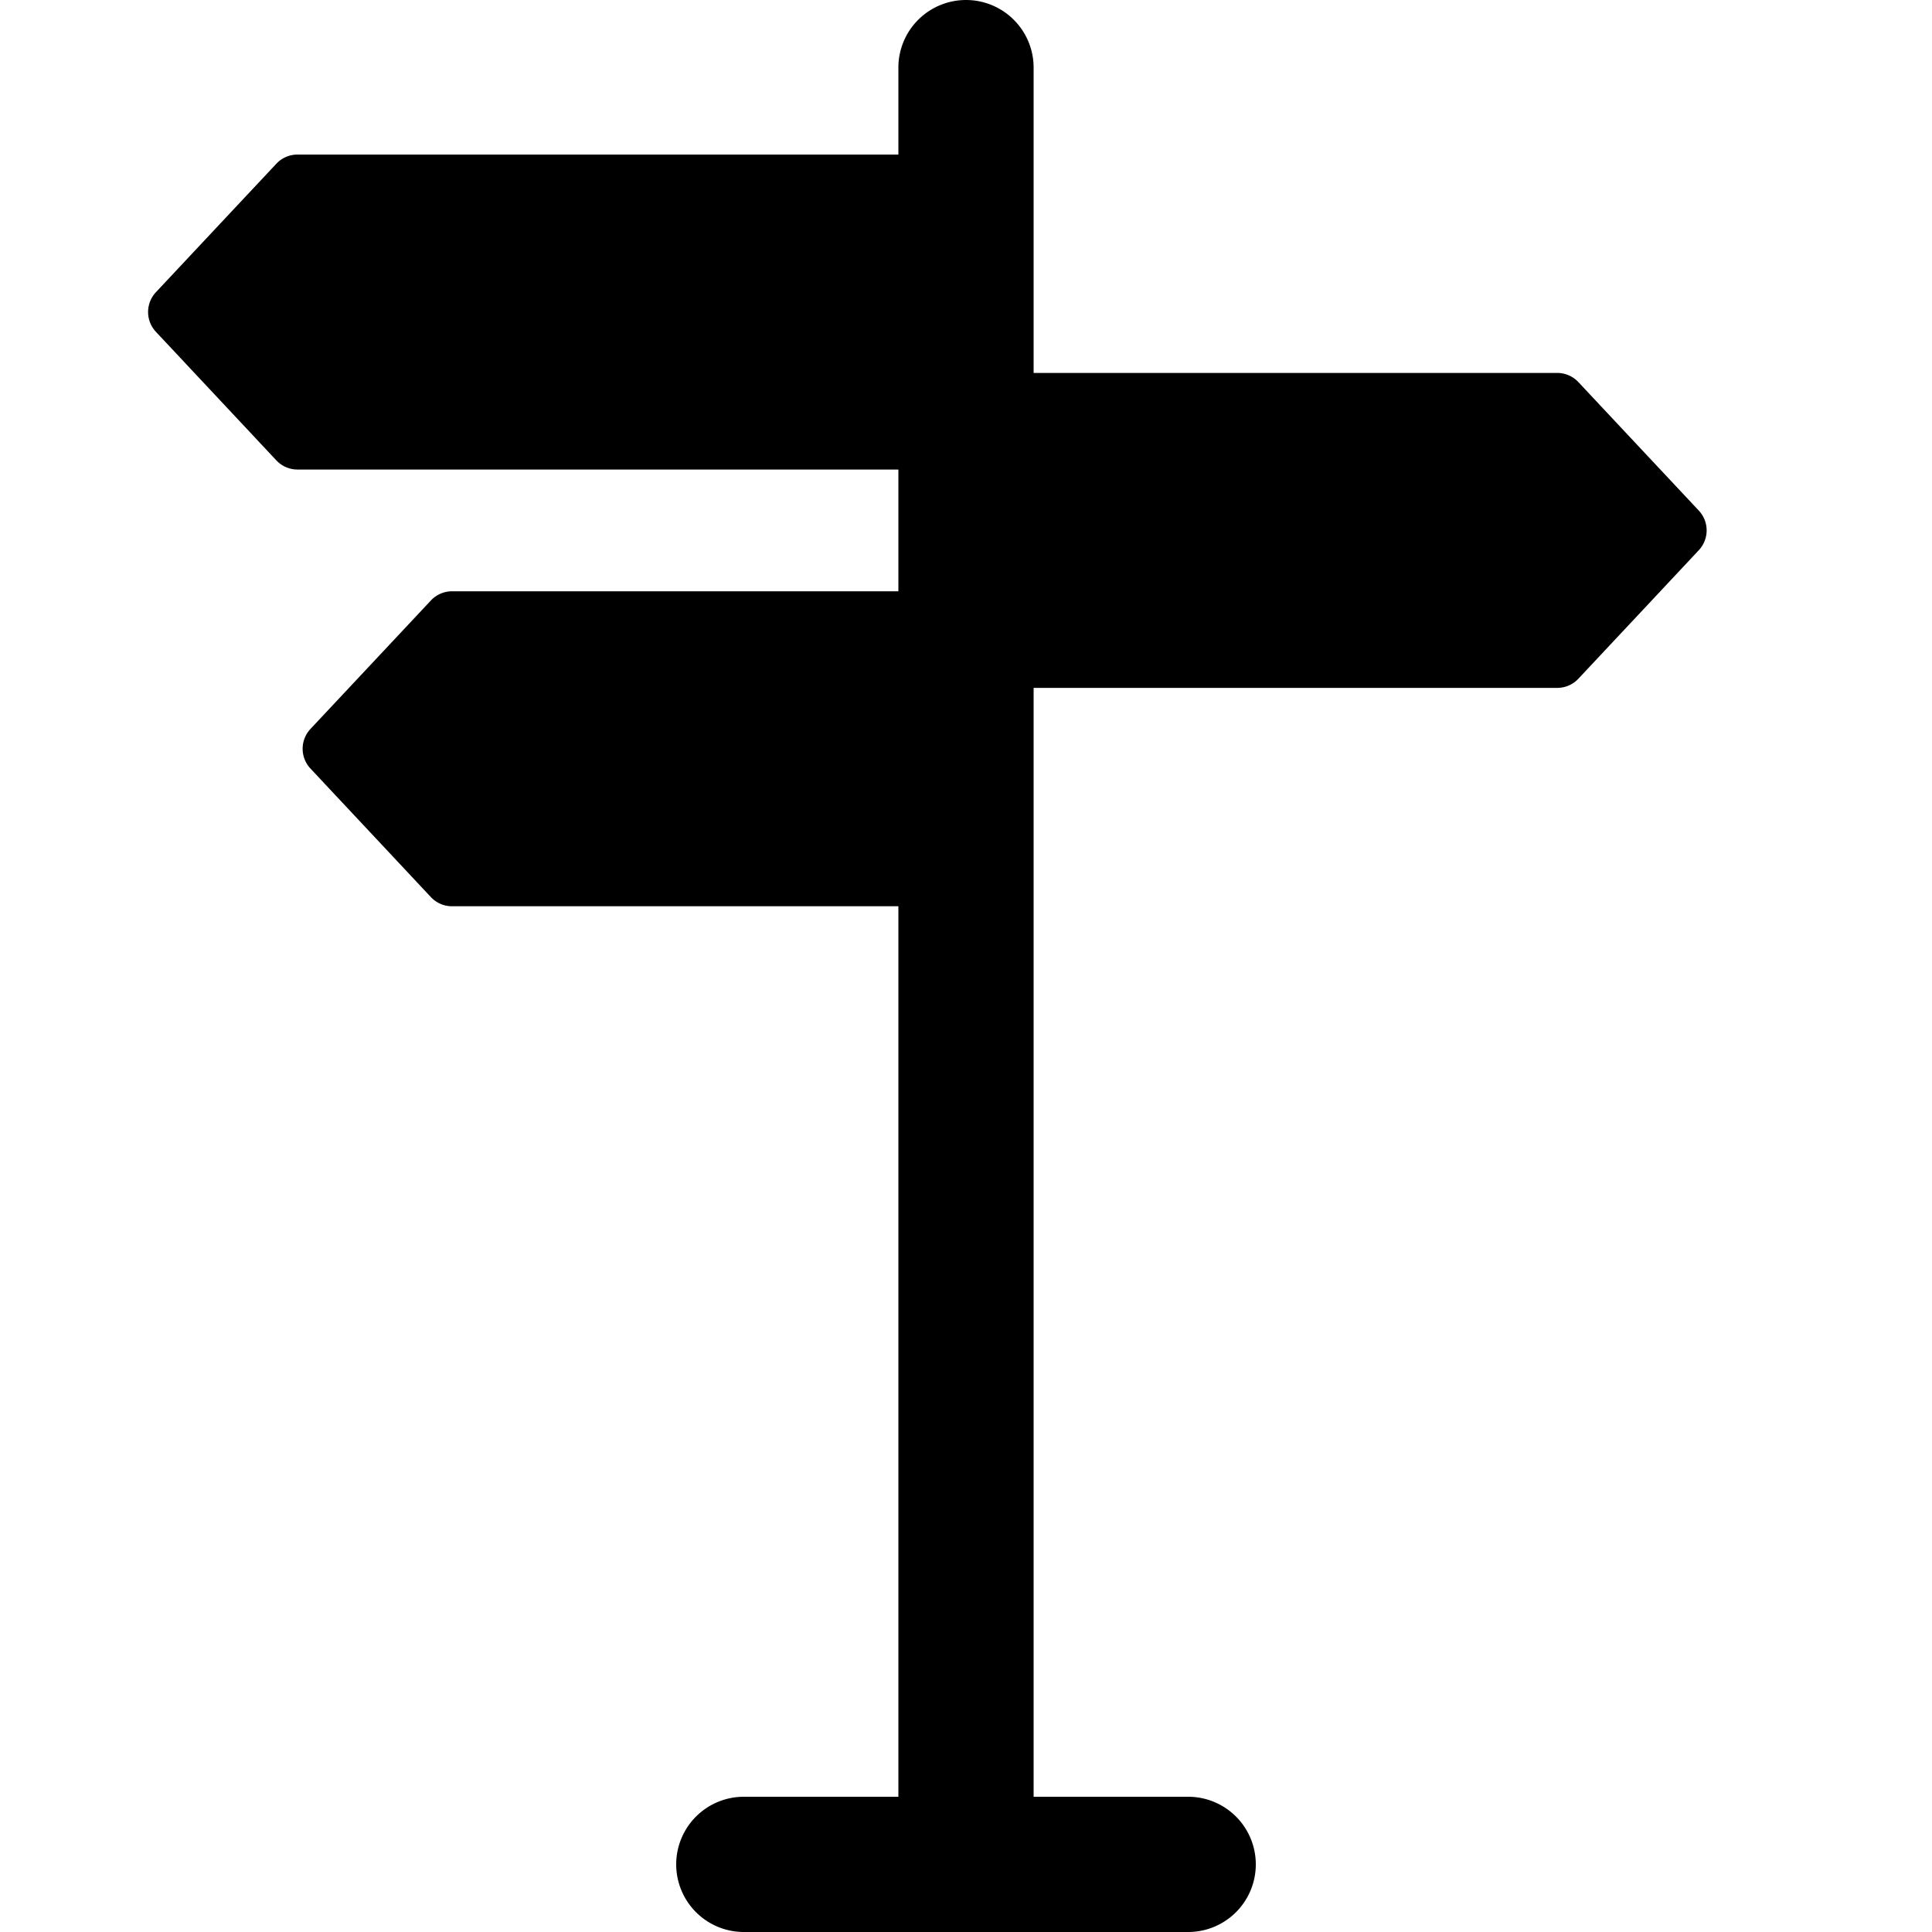
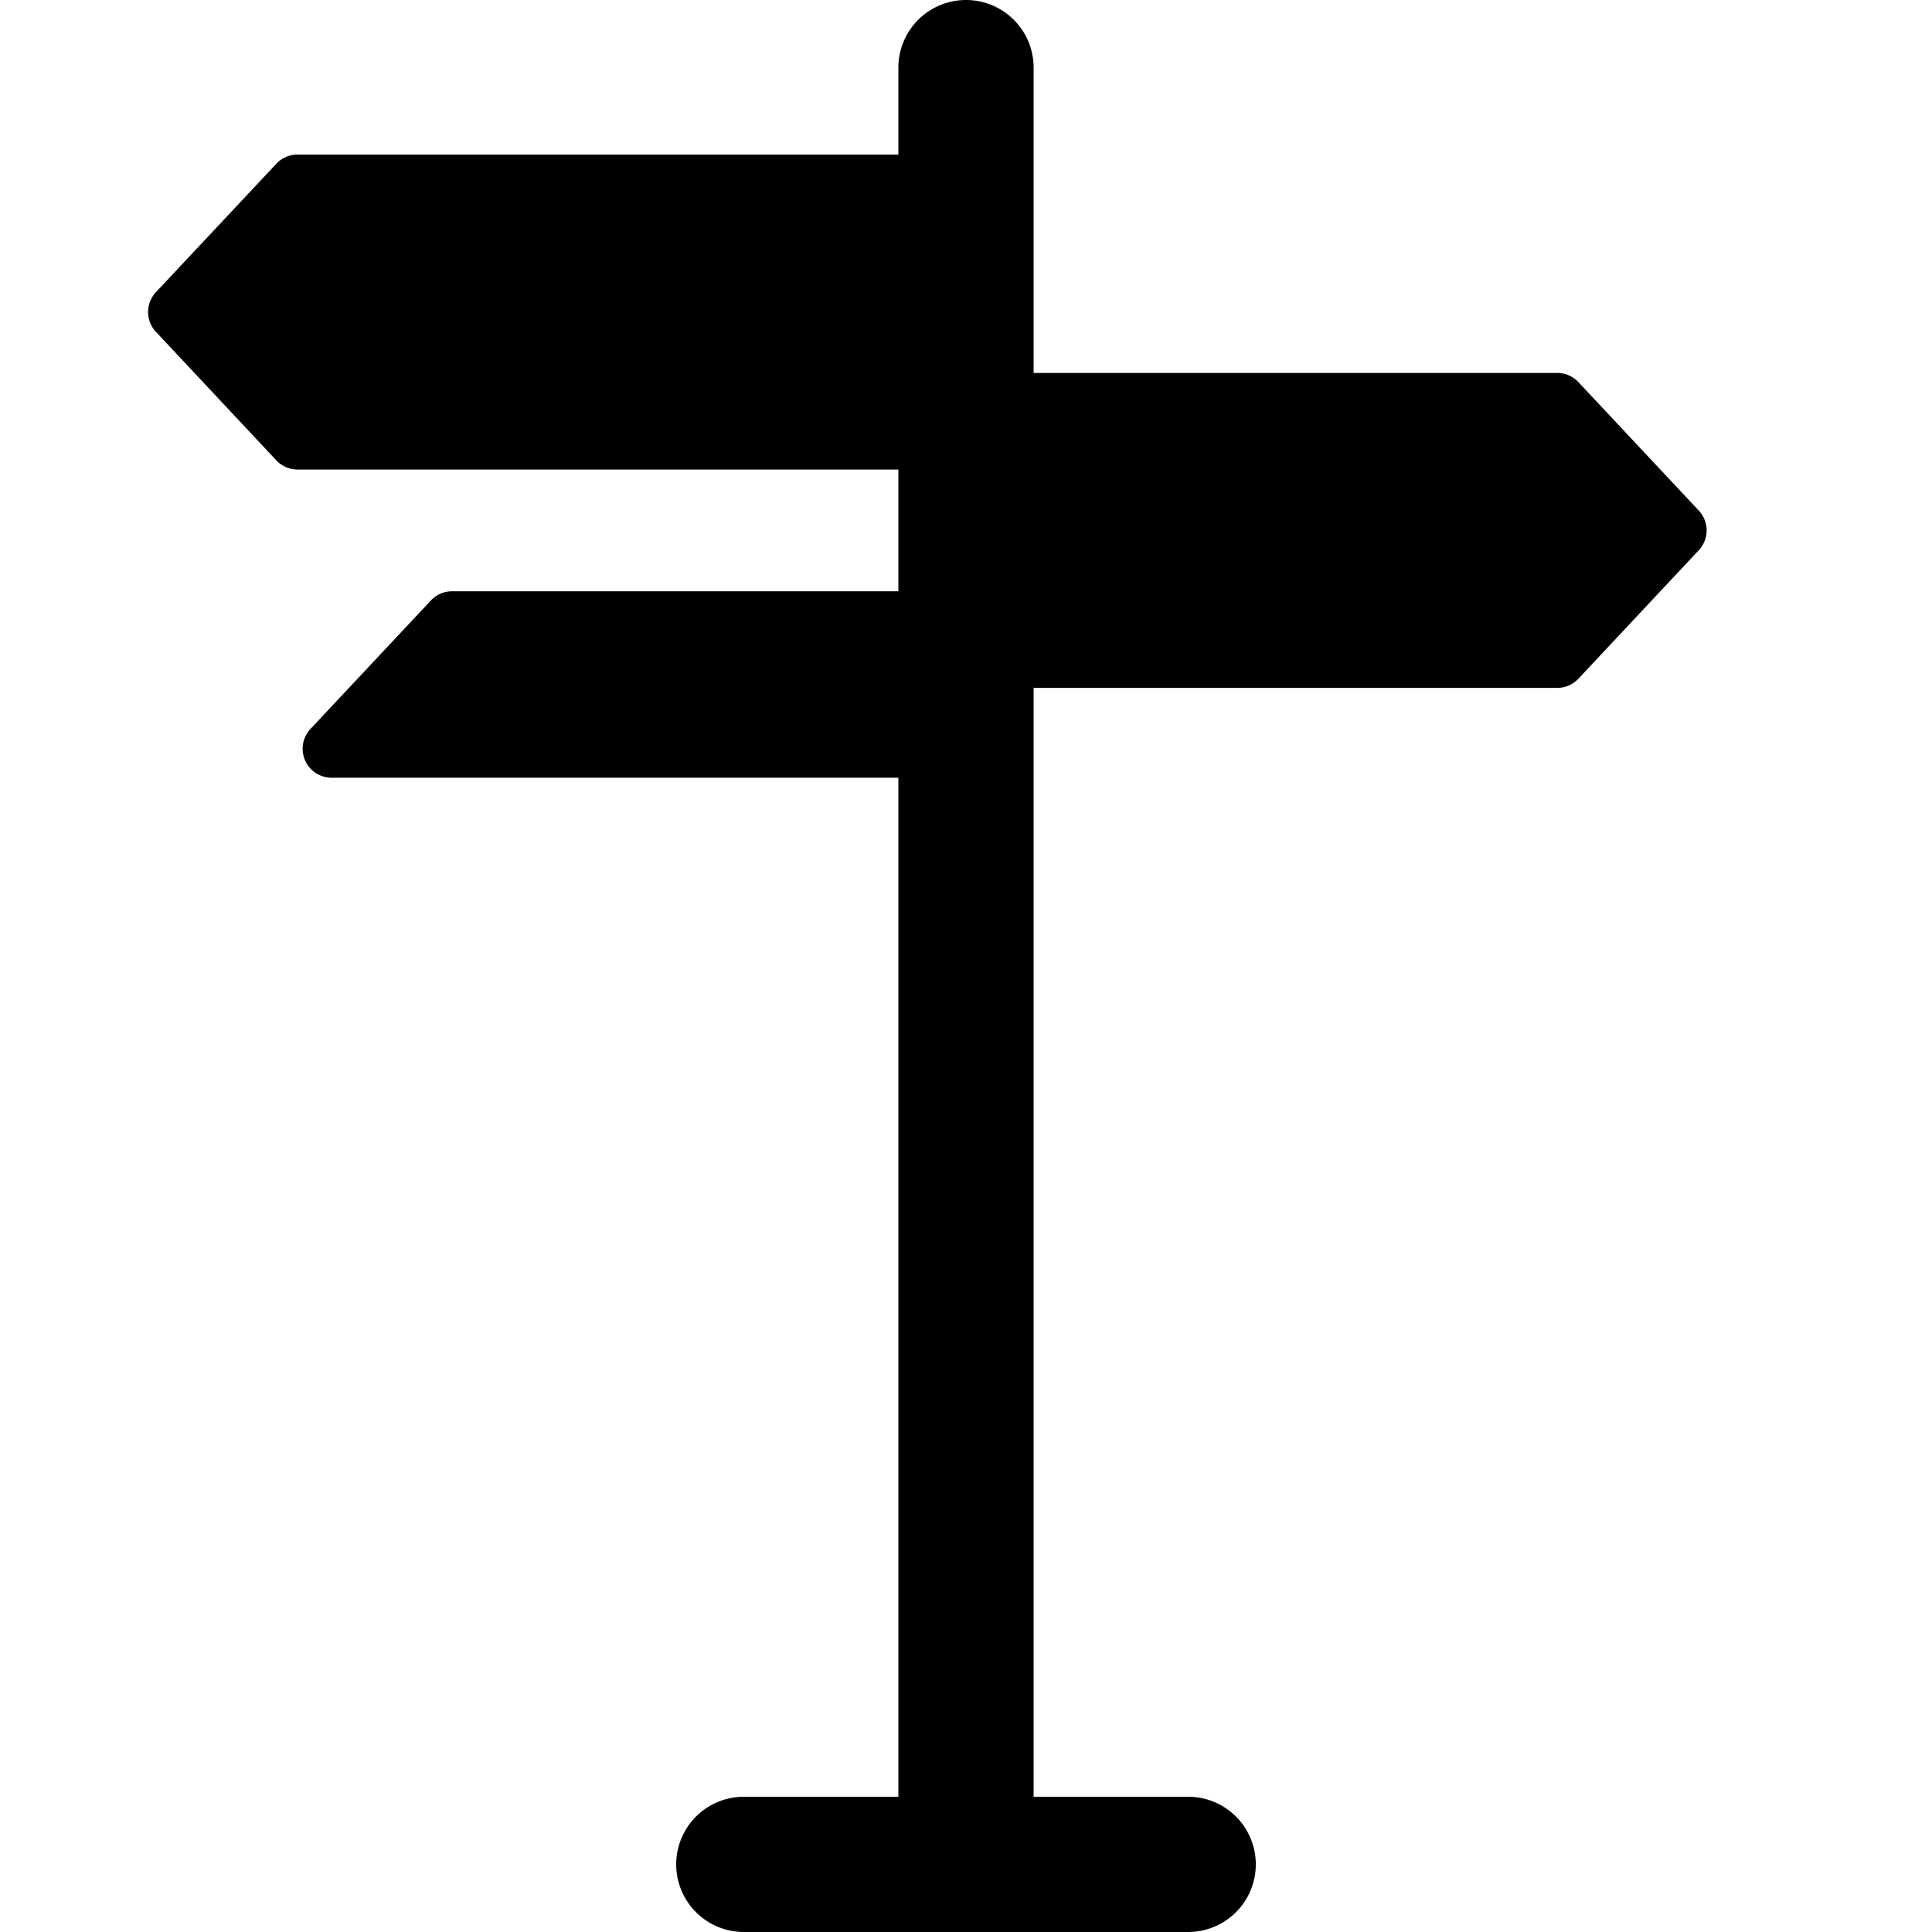
<svg xmlns="http://www.w3.org/2000/svg" width="800px" height="800px" viewBox="0 0 100 100" aria-hidden="true" role="img" class="iconify iconify--gis" preserveAspectRatio="xMidYMid meet">
-   <path d="M50 0a3.5 3.5 0 0 0-3.5 3.5V8H15.396a1.5 1.5 0 0 0-1.093.475l-6.233 6.65a1.5 1.5 0 0 0 0 2.05l6.233 6.653a1.5 1.5 0 0 0 1.093.475H46.5v6.302H23.396a1.5 1.5 0 0 0-1.093.475l-6.233 6.65a1.5 1.5 0 0 0 0 2.051l6.233 6.653a1.5 1.5 0 0 0 1.093.474H46.5V93h-8a3.5 3.5 0 0 0-3.5 3.5a3.5 3.5 0 0 0 3.5 3.5h23a3.5 3.5 0 0 0 3.5-3.5a3.5 3.5 0 0 0-3.5-3.5h-8V35.605h27.104a1.5 1.5 0 0 0 1.093-.474l6.233-6.652a1.5 1.5 0 0 0 0-2.051l-6.233-6.65a1.5 1.5 0 0 0-1.093-.475H53.5V3.5A3.5 3.5 0 0 0 50 0z" fill="#000000" />
+   <path d="M50 0a3.5 3.5 0 0 0-3.5 3.5V8H15.396a1.5 1.5 0 0 0-1.093.475l-6.233 6.65a1.5 1.5 0 0 0 0 2.05l6.233 6.653a1.5 1.5 0 0 0 1.093.475H46.5v6.302H23.396a1.5 1.5 0 0 0-1.093.475l-6.233 6.65a1.5 1.5 0 0 0 0 2.051a1.5 1.5 0 0 0 1.093.474H46.5V93h-8a3.5 3.5 0 0 0-3.5 3.5a3.5 3.5 0 0 0 3.5 3.5h23a3.5 3.5 0 0 0 3.5-3.5a3.5 3.5 0 0 0-3.5-3.5h-8V35.605h27.104a1.5 1.5 0 0 0 1.093-.474l6.233-6.652a1.5 1.5 0 0 0 0-2.051l-6.233-6.65a1.5 1.5 0 0 0-1.093-.475H53.5V3.5A3.5 3.5 0 0 0 50 0z" fill="#000000" />
</svg>